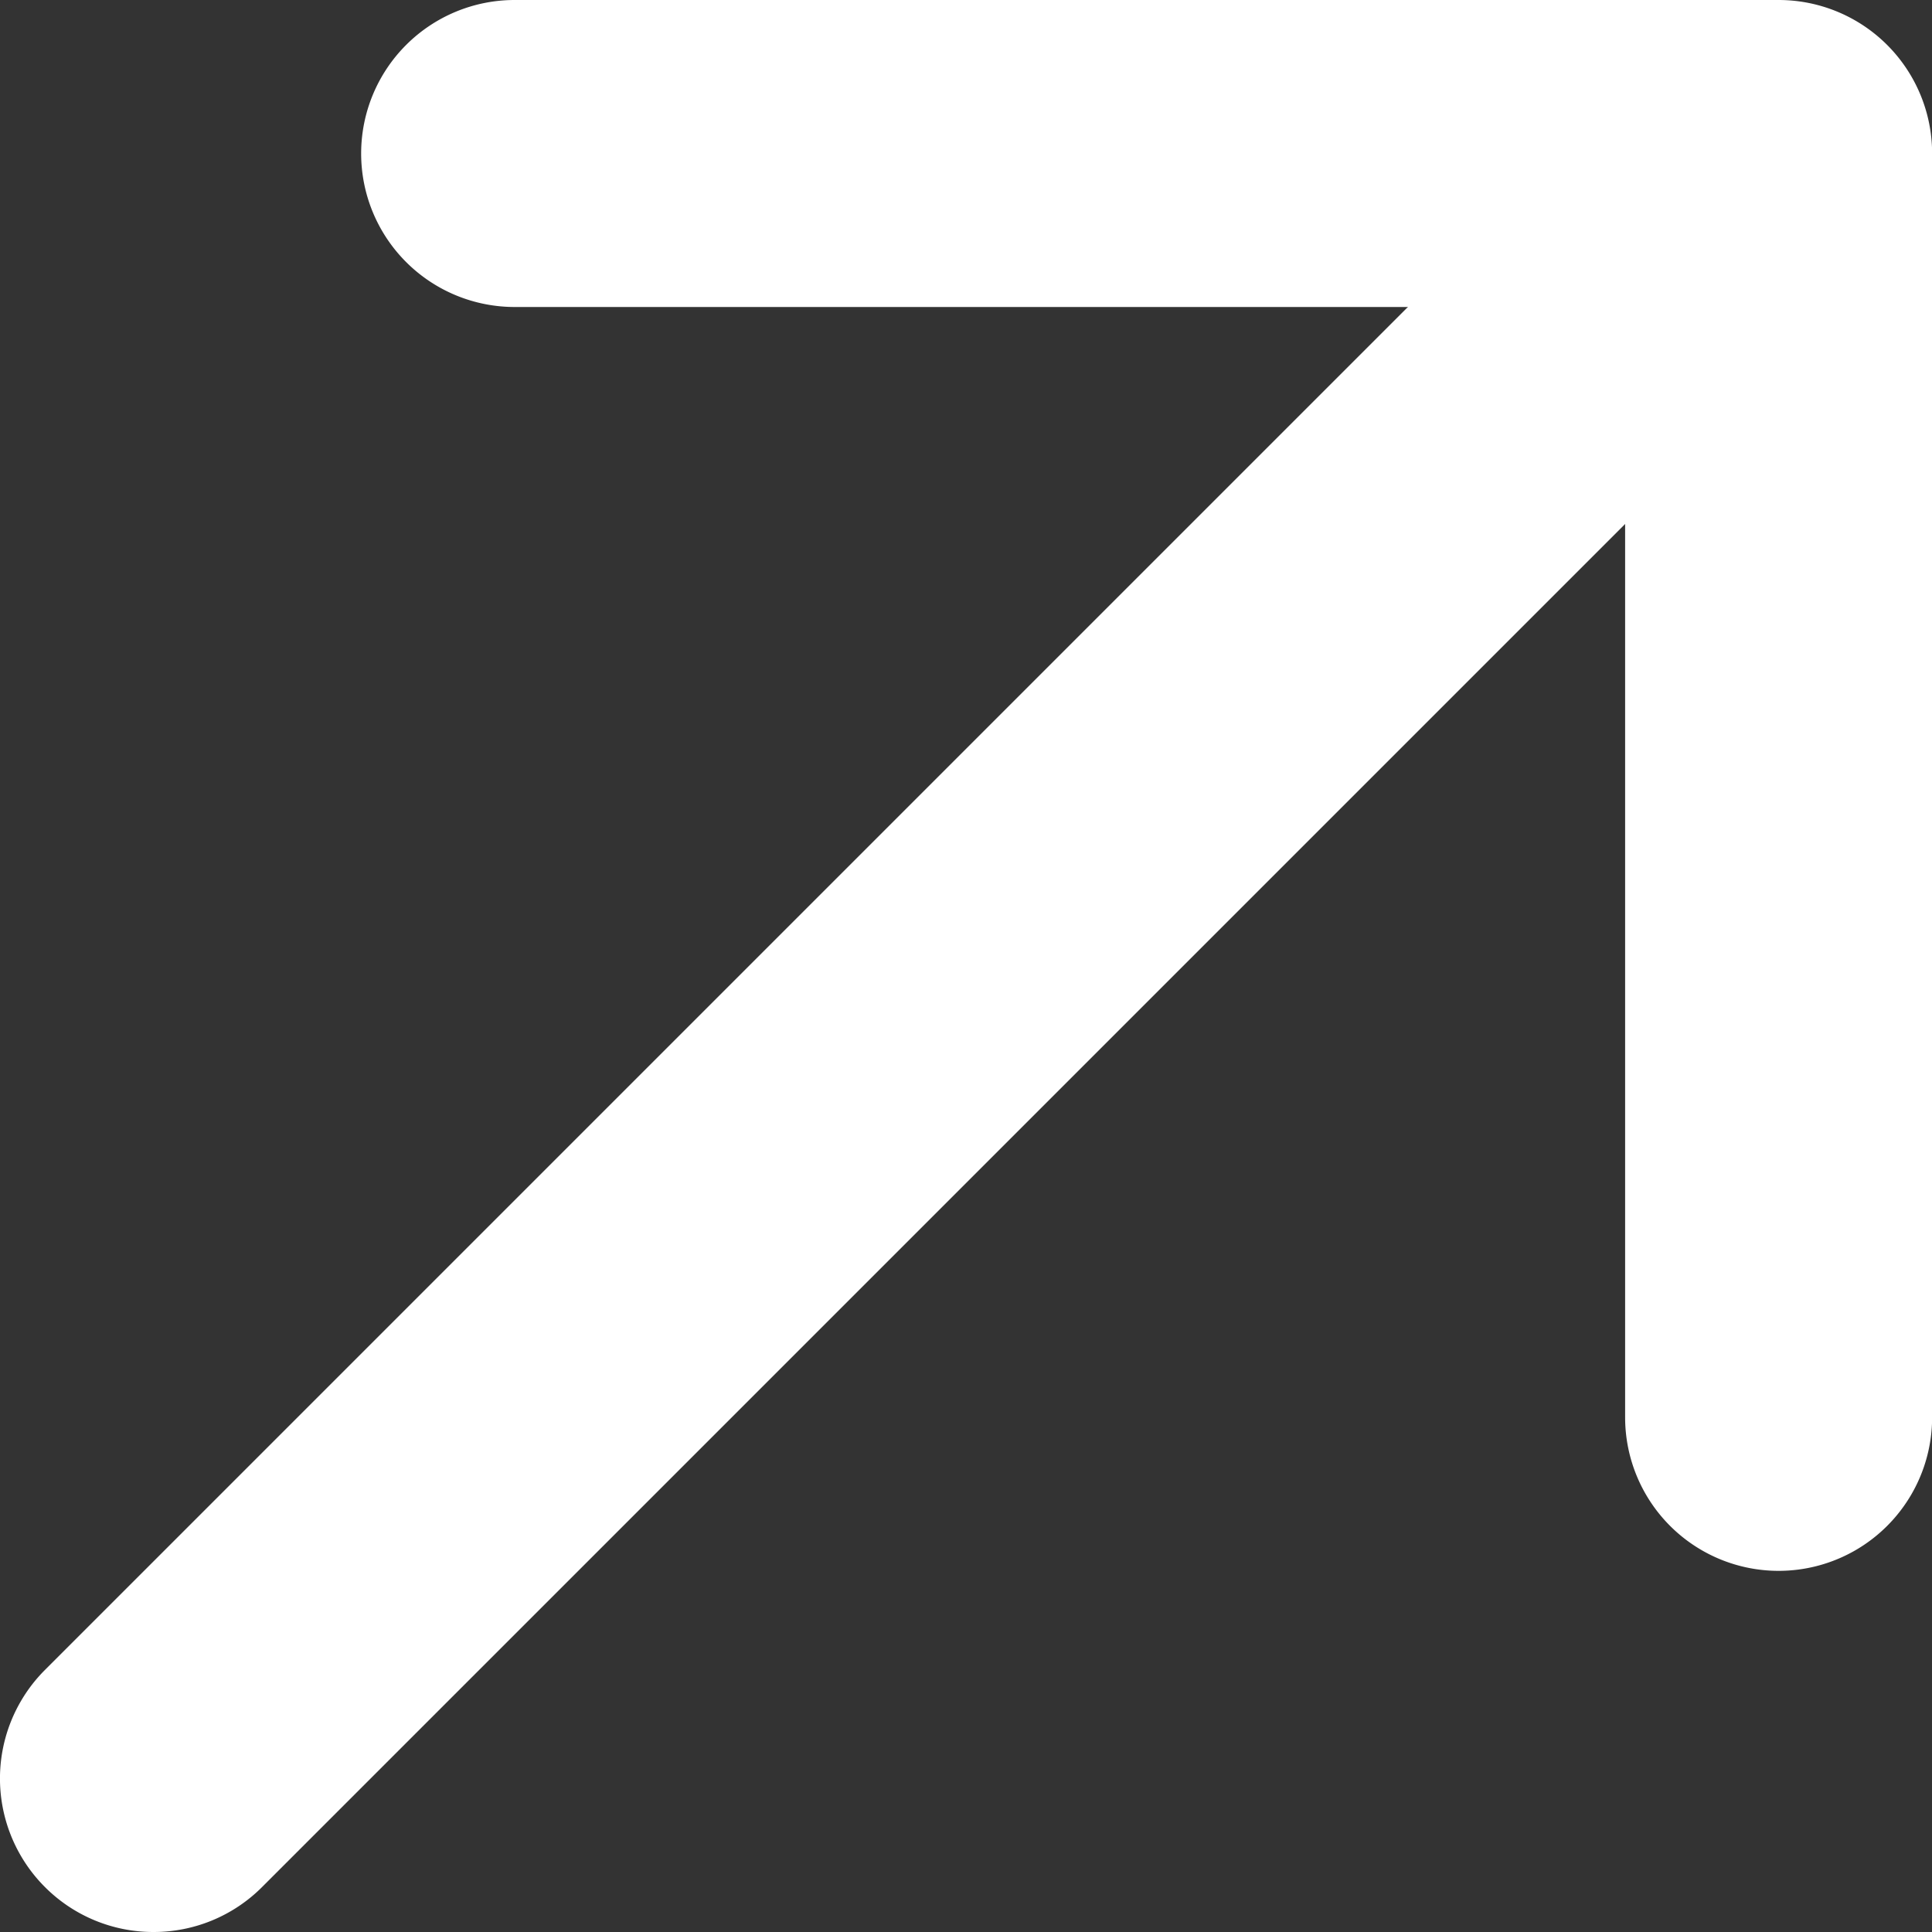
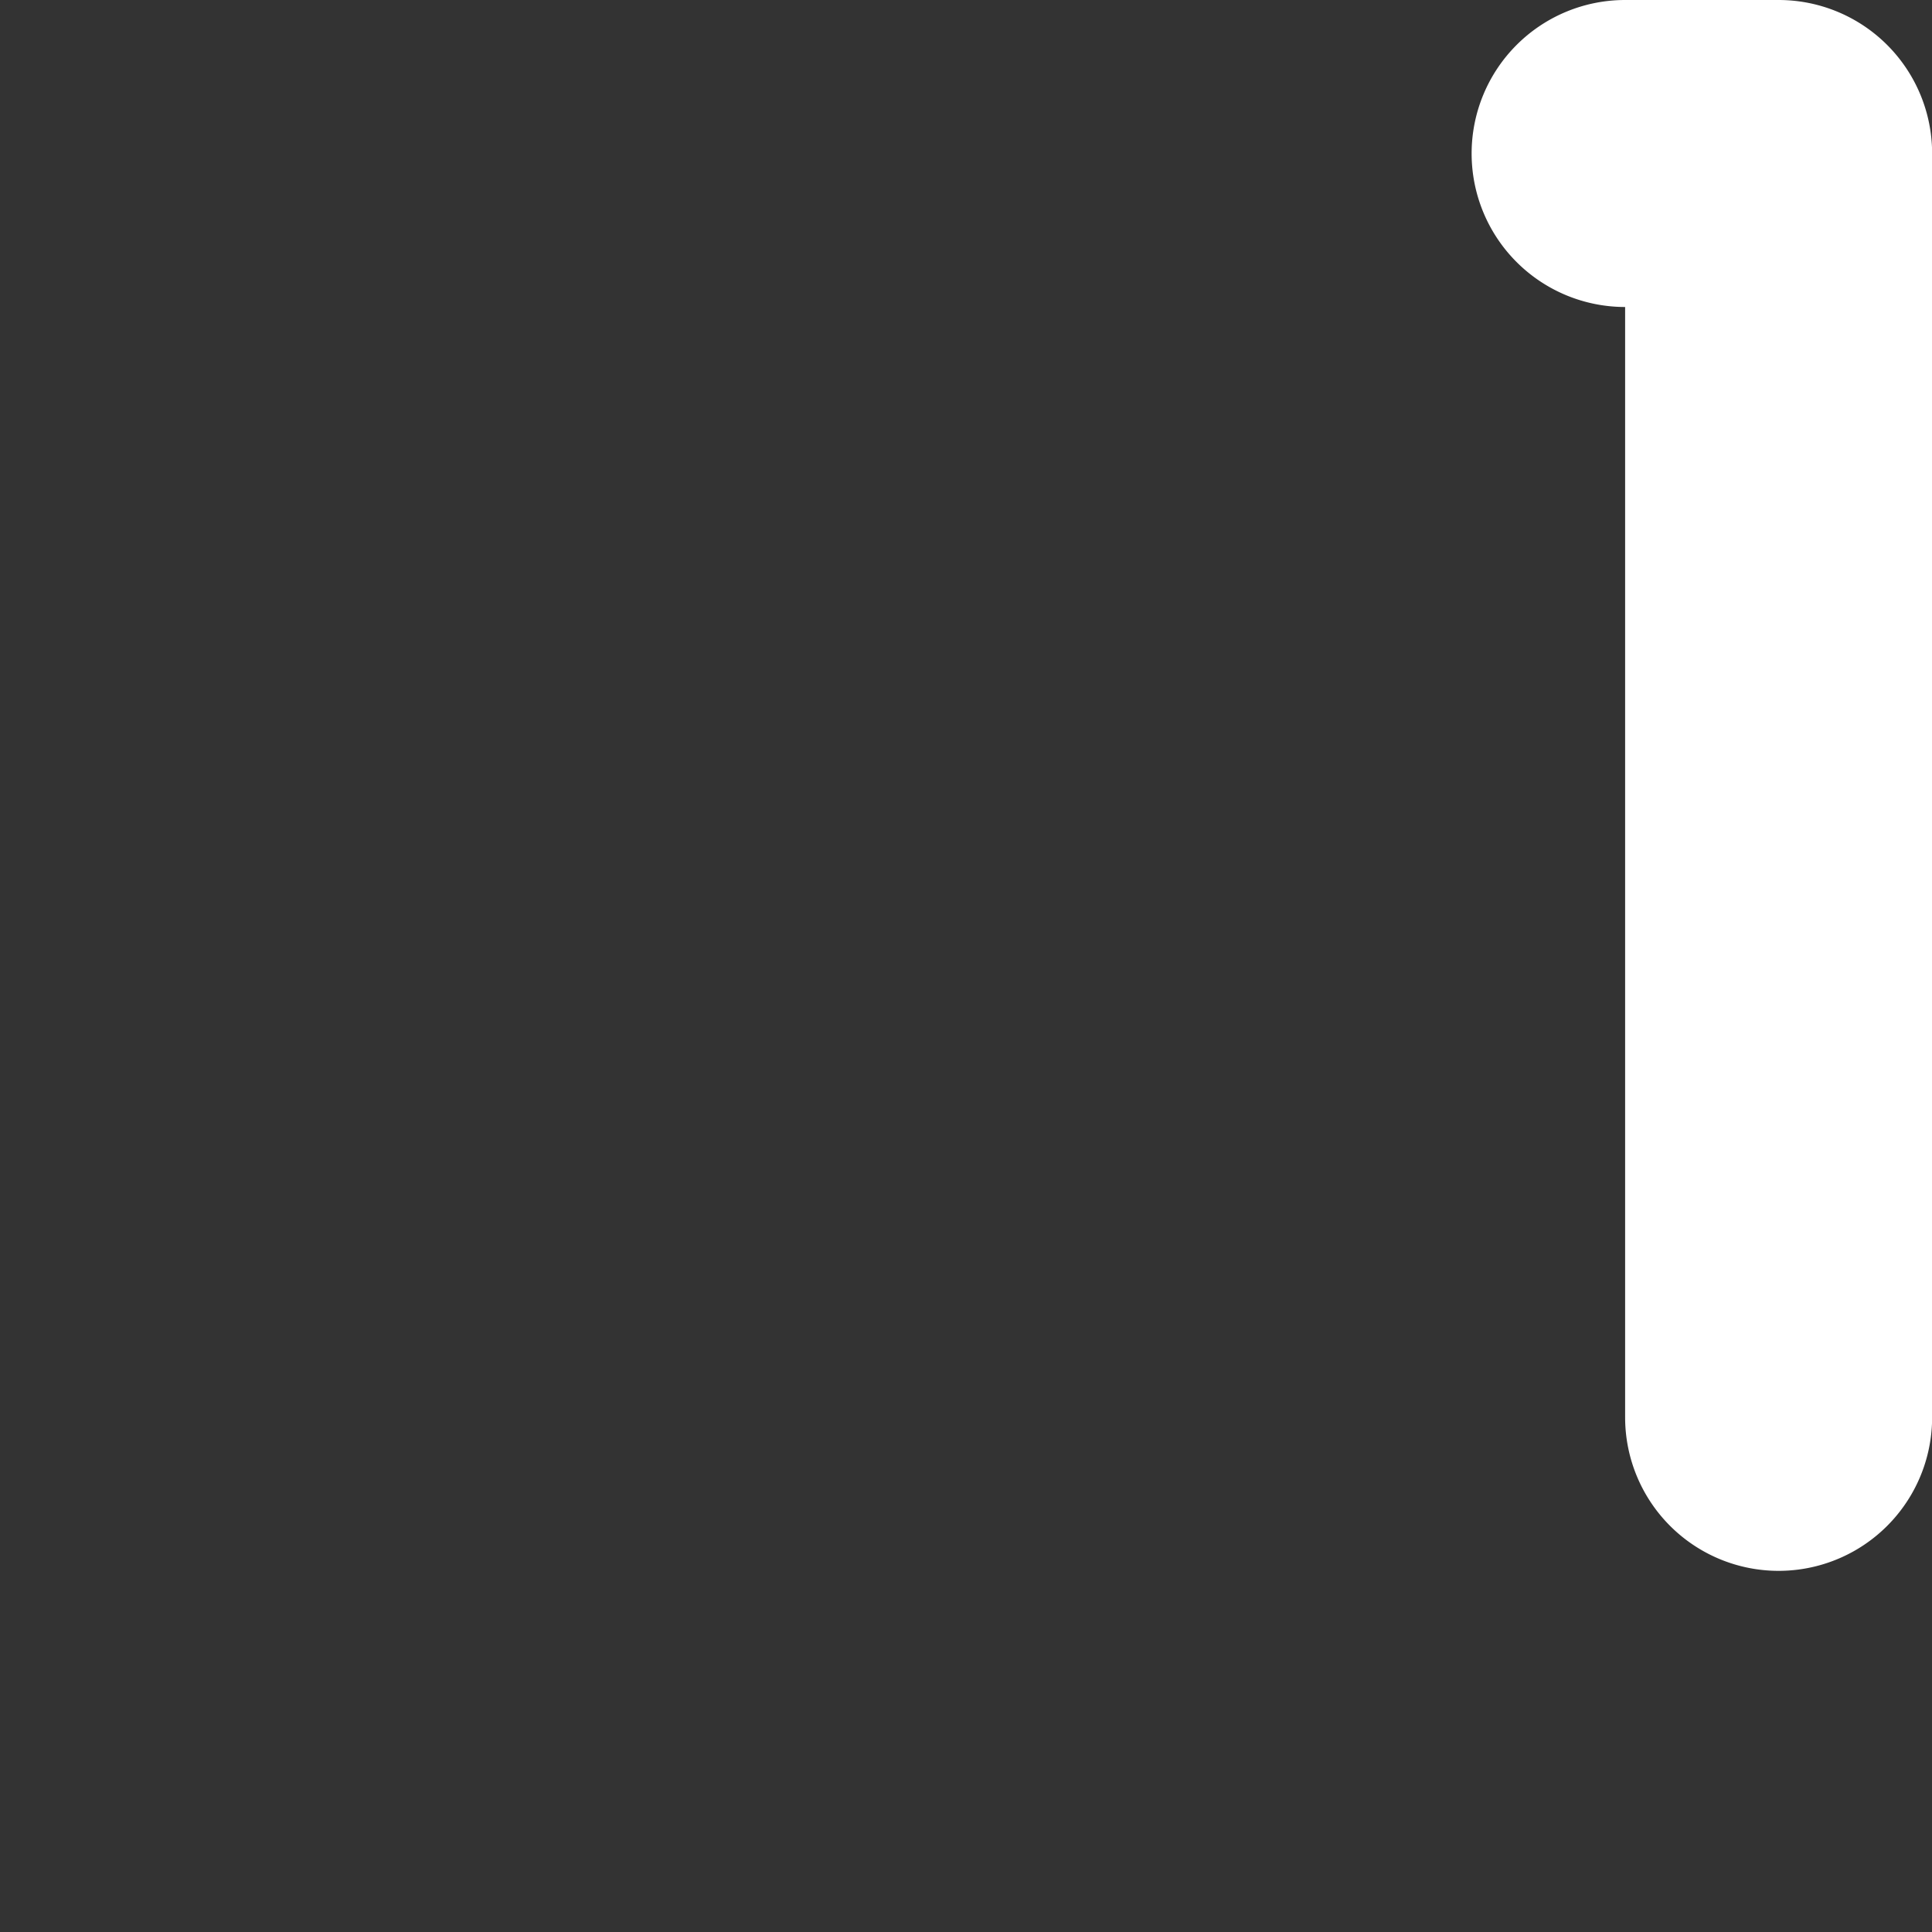
<svg xmlns="http://www.w3.org/2000/svg" width="15.733" height="15.733" viewBox="0 0 15.733 15.733">
  <rect x="0" y="0" width="15.733" height="15.733" fill="#333333" stroke="none" />
  <g id="arrow-icon" transform="translate(-913.25 -4524.25)">
-     <path id="Line_8" data-name="Line 8" d="M0,14.25a1.246,1.246,0,0,1-.884-.366,1.25,1.25,0,0,1,0-1.768l13-13a1.25,1.25,0,0,1,1.768,0,1.25,1.25,0,0,1,0,1.768l-13,13A1.246,1.246,0,0,1,0,14.25Z" transform="translate(914.5 4525.733)" fill="#fff" />
-     <path id="Path_105" data-name="Path 105" d="M928.22,4537.042a1.25,1.25,0,0,1-1.25-1.25v-9.042h-9.043a1.25,1.25,0,0,1,0-2.5H928.22a1.25,1.25,0,0,1,1.25,1.25v10.292A1.25,1.25,0,0,1,928.22,4537.042Z" transform="translate(-0.486)" fill="#fff" />
+     <path id="Path_105" data-name="Path 105" d="M928.22,4537.042a1.25,1.25,0,0,1-1.25-1.25v-9.042a1.25,1.25,0,0,1,0-2.5H928.22a1.25,1.25,0,0,1,1.25,1.25v10.292A1.25,1.25,0,0,1,928.22,4537.042Z" transform="translate(-0.486)" fill="#fff" />
  </g>
</svg>